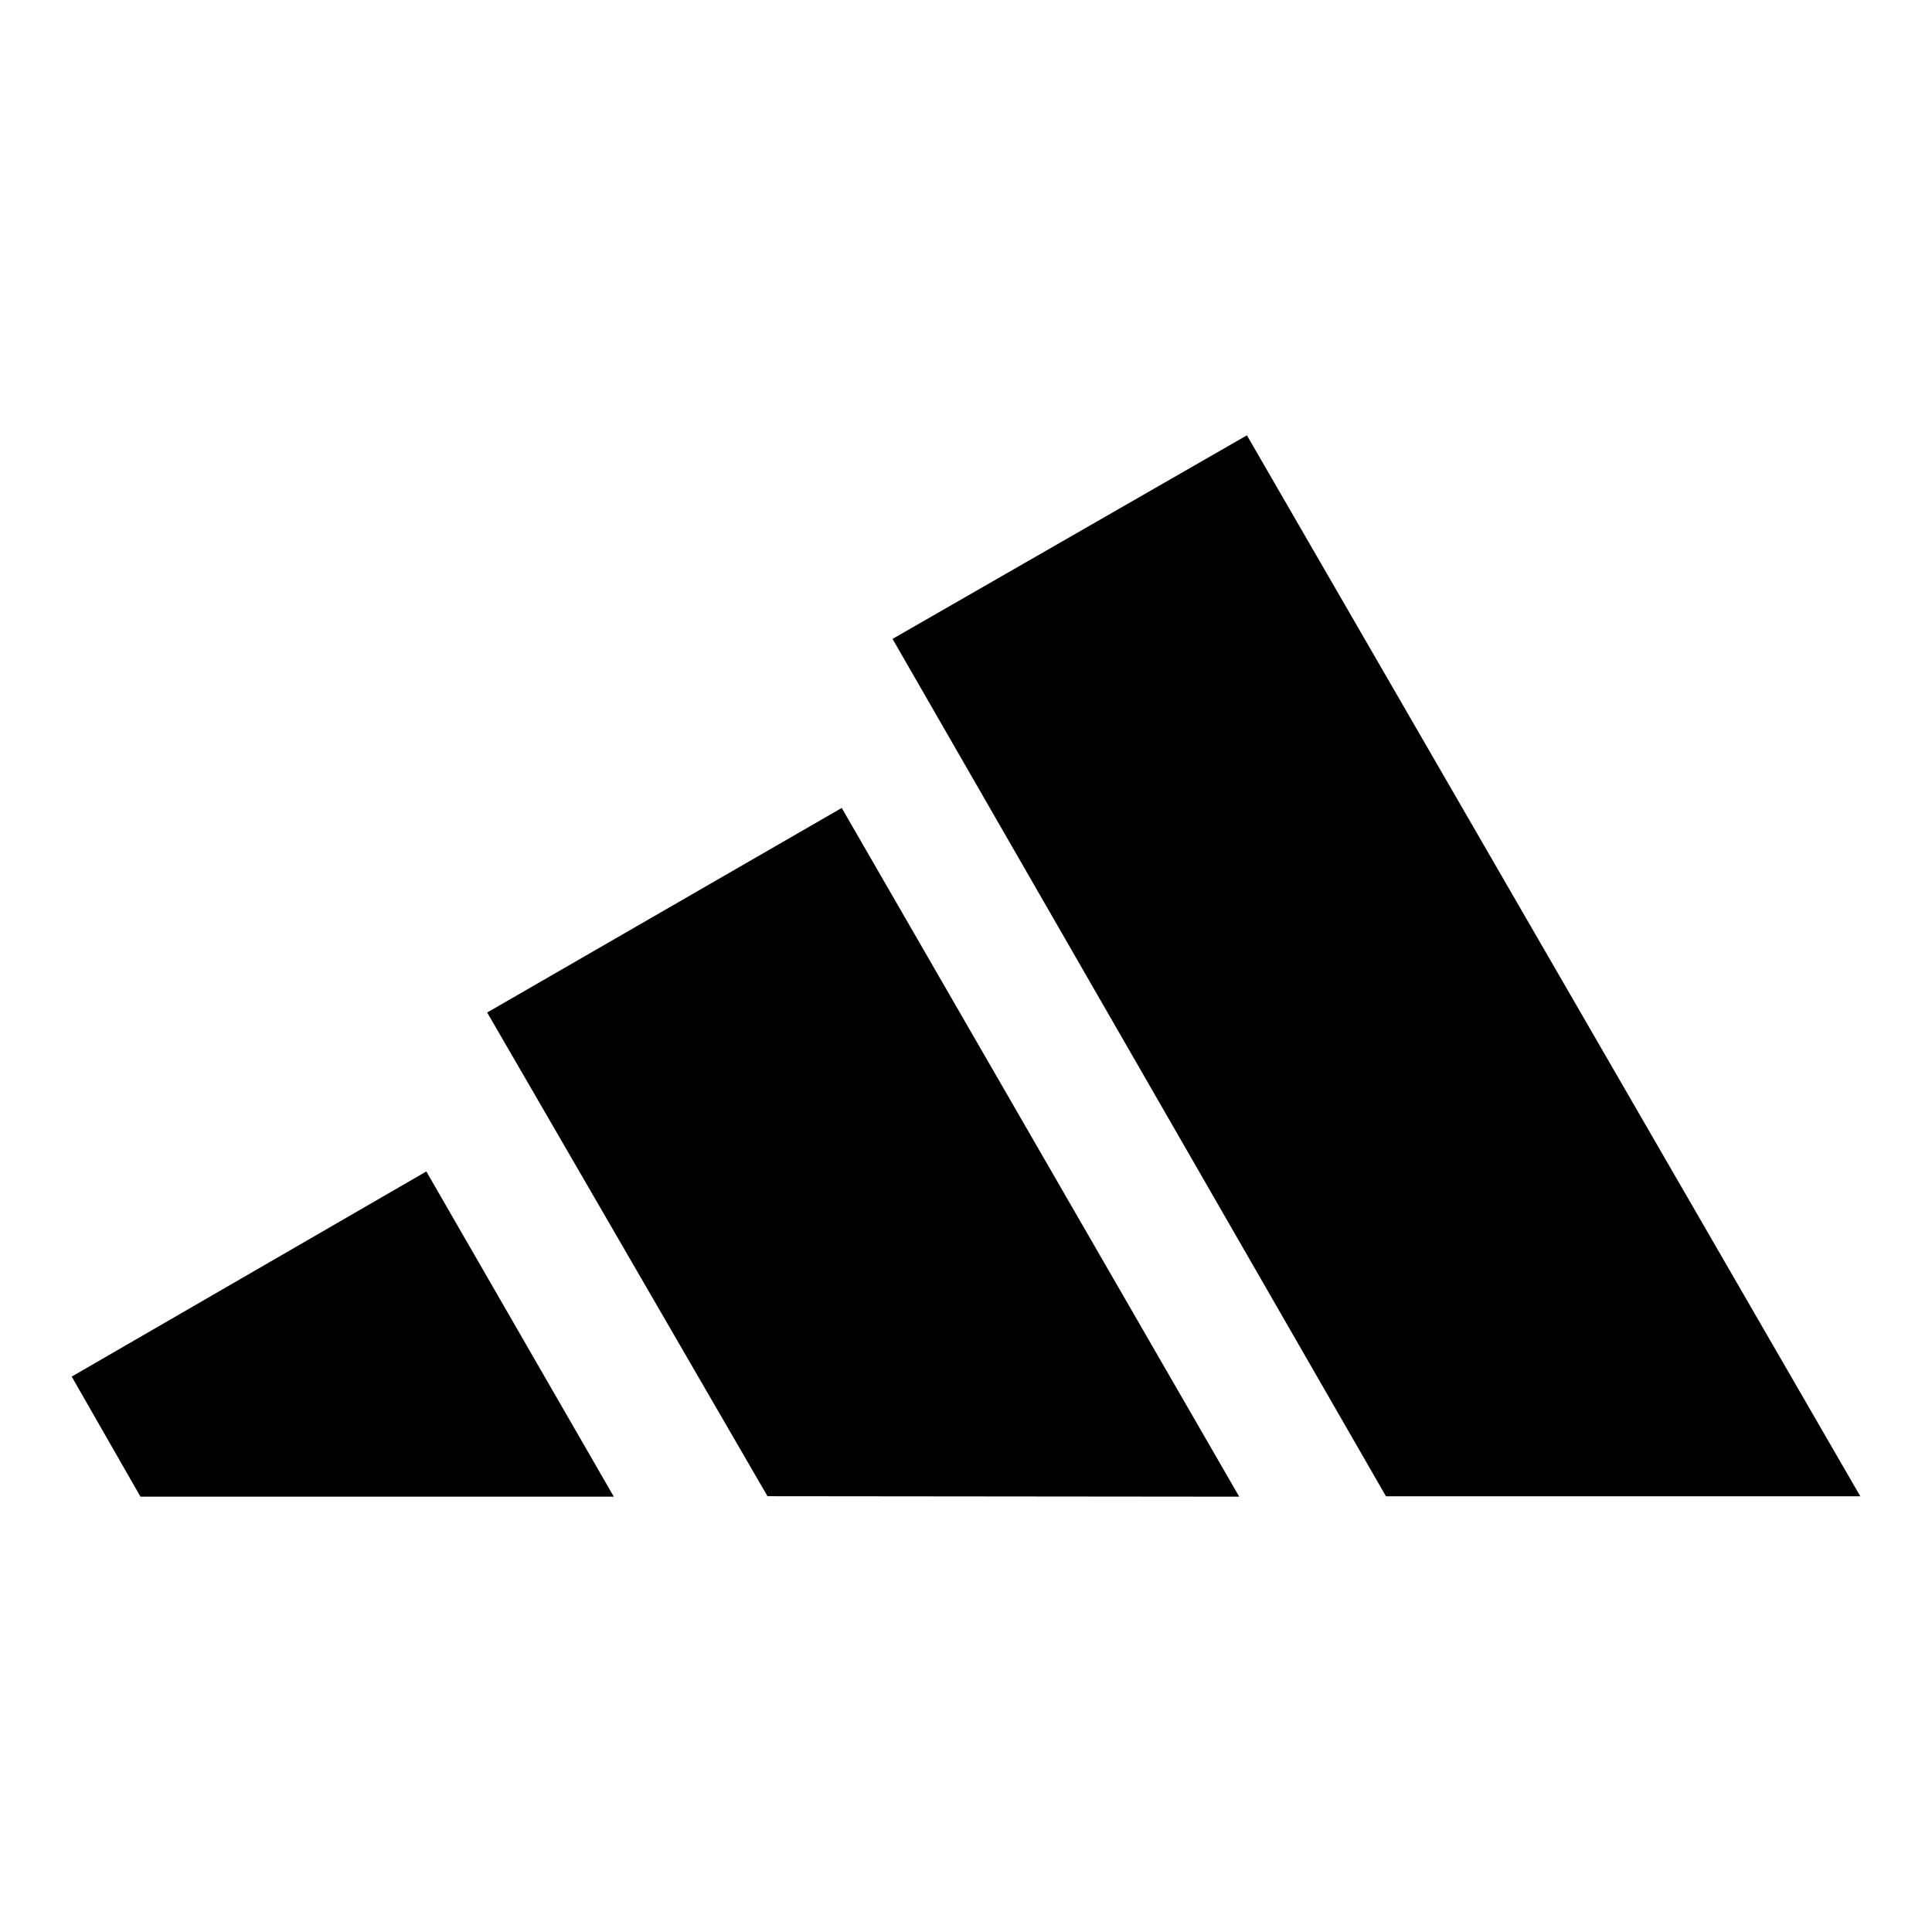
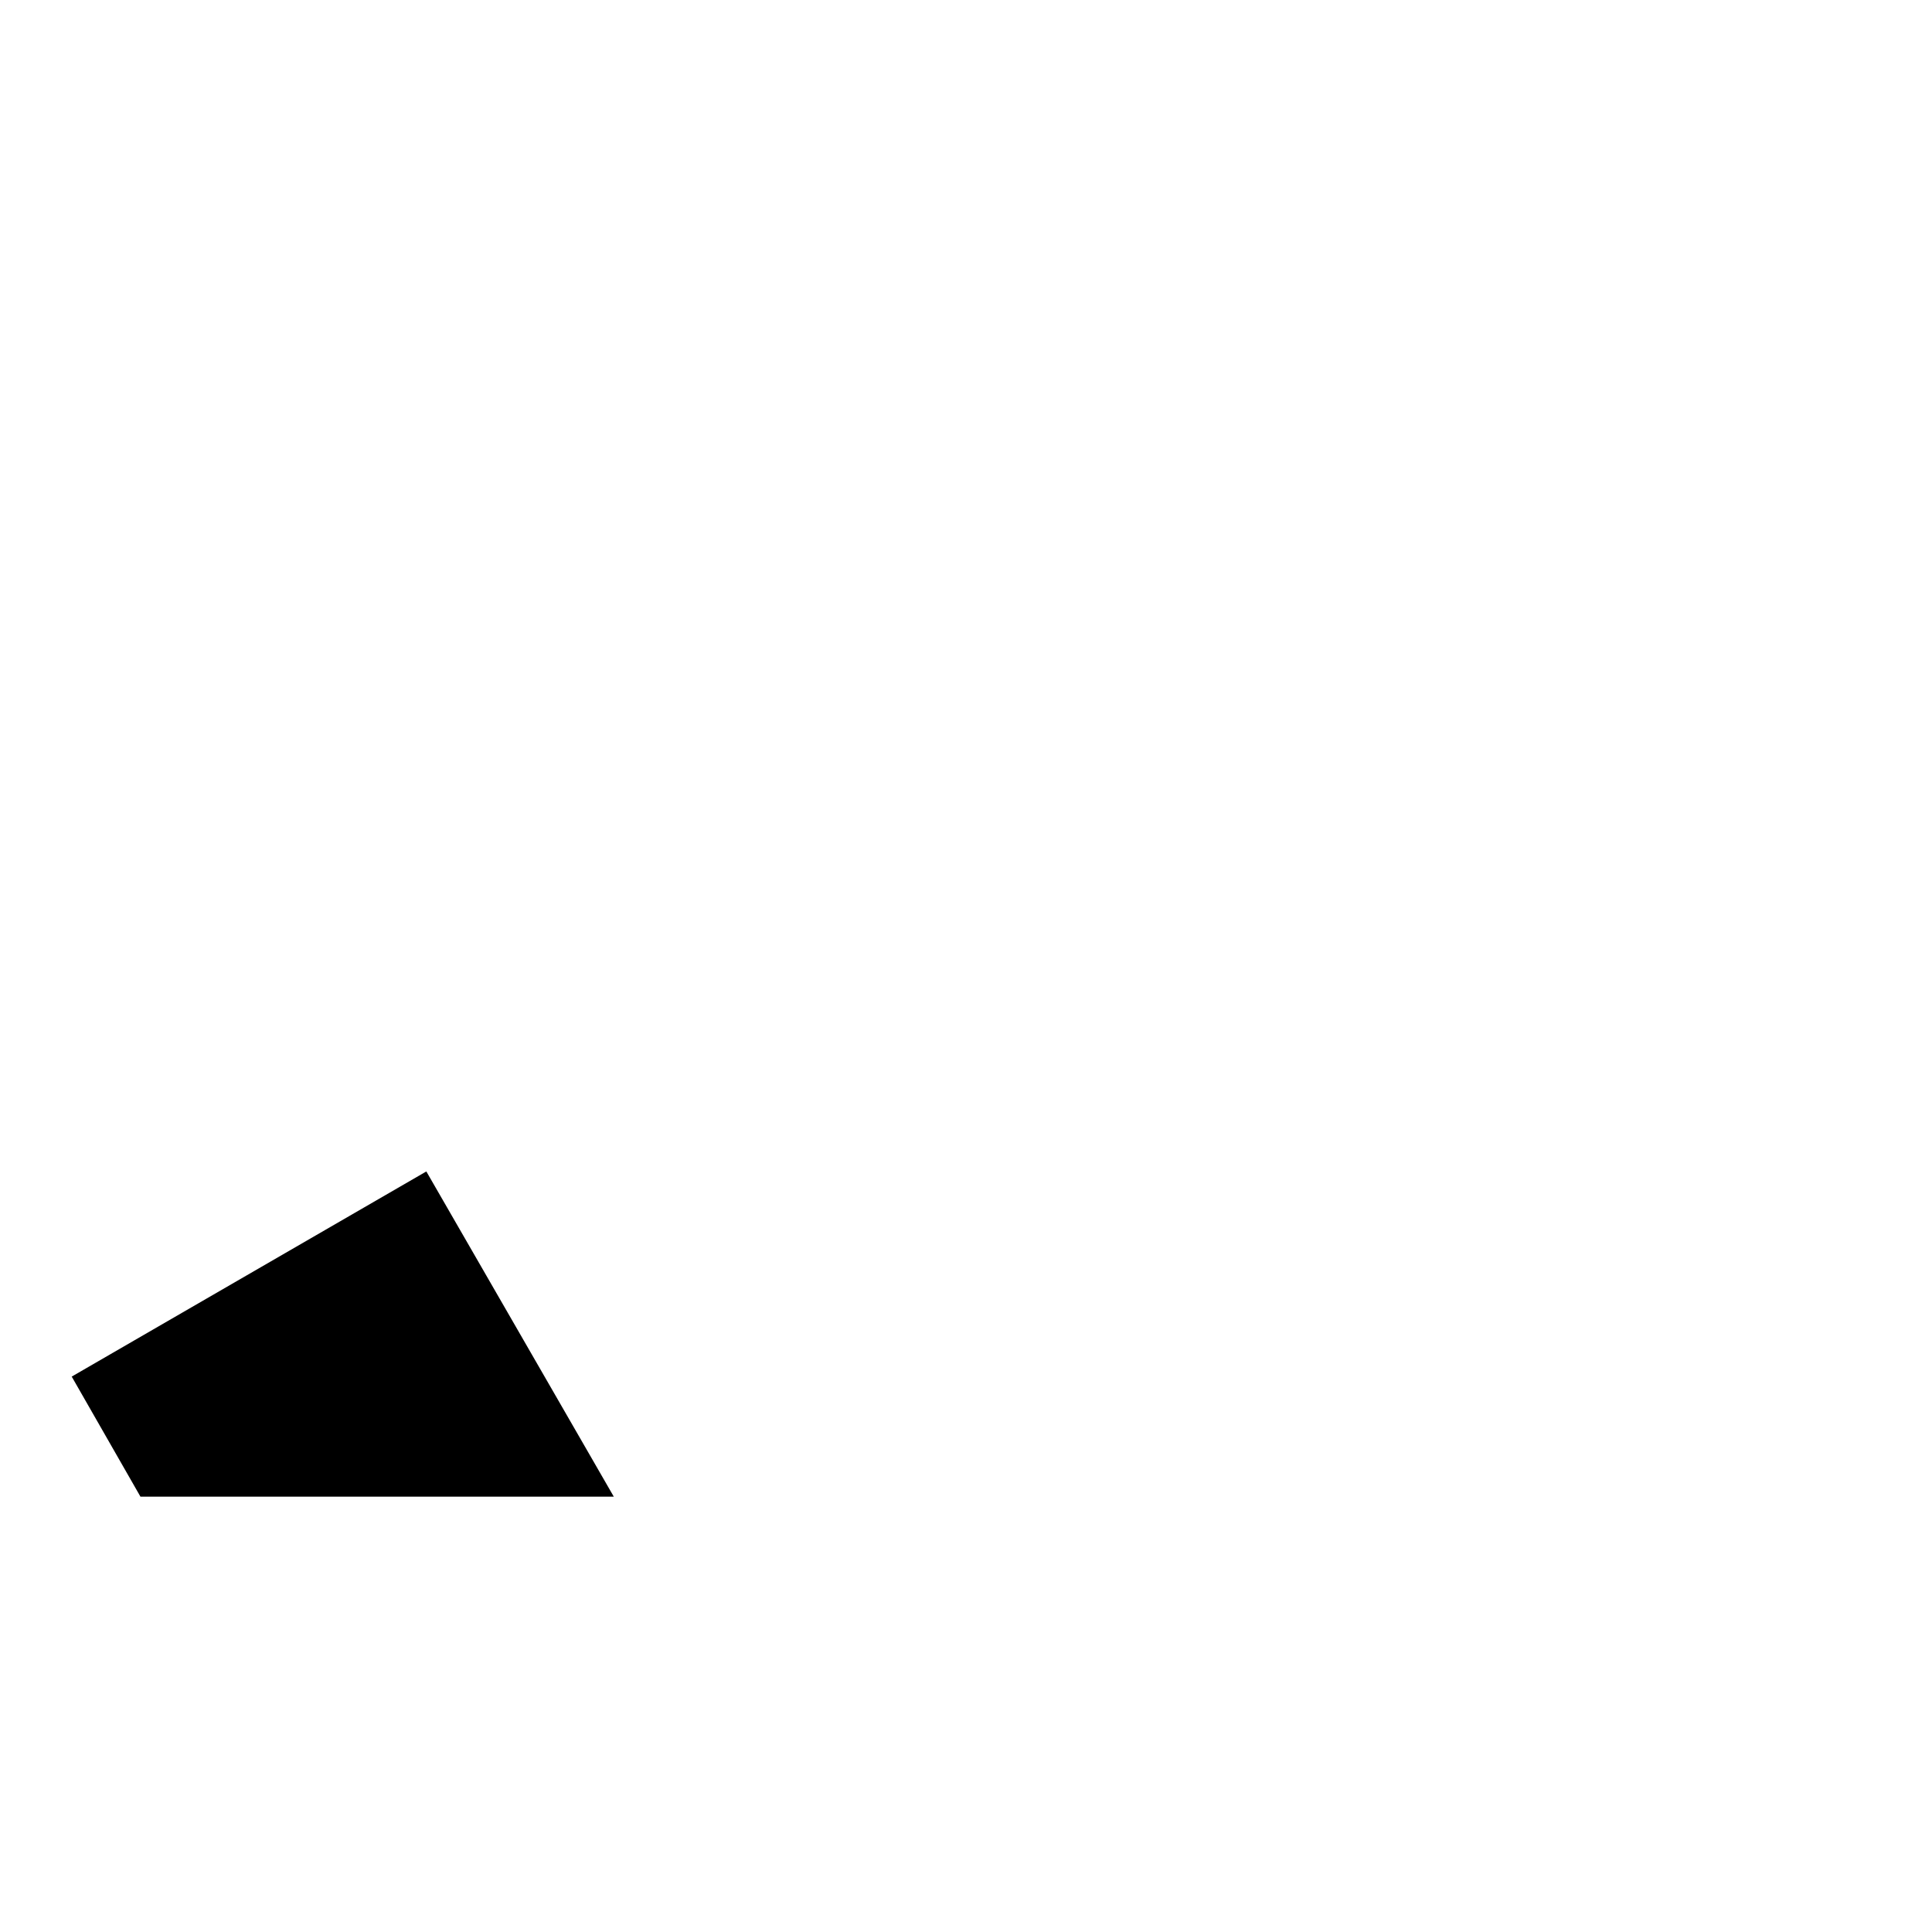
<svg xmlns="http://www.w3.org/2000/svg" id="Layer_1" version="1.1" viewBox="0 0 1080 1080">
  <defs>
    <style>
      .st0 {
        fill: #fff;
      }
    </style>
  </defs>
-   <rect class="st0" x="-20" y="-11.11" width="1119.99" height="1102.21" />
  <g>
-     <path d="M774.83,836.55l-275.9-479.4,198.1-113.8,342.9,593.1h-265.3" />
+     <path d="M774.83,836.55h-265.3" />
    <path d="M40.22,769.45l198.1-114.6,104.8,181.8H78.52l-38.45-67.16" />
-     <path d="M272.43,565.95l198.1-114.3,222.2,385-263.7-.26-156.7-270.4" />
  </g>
</svg>